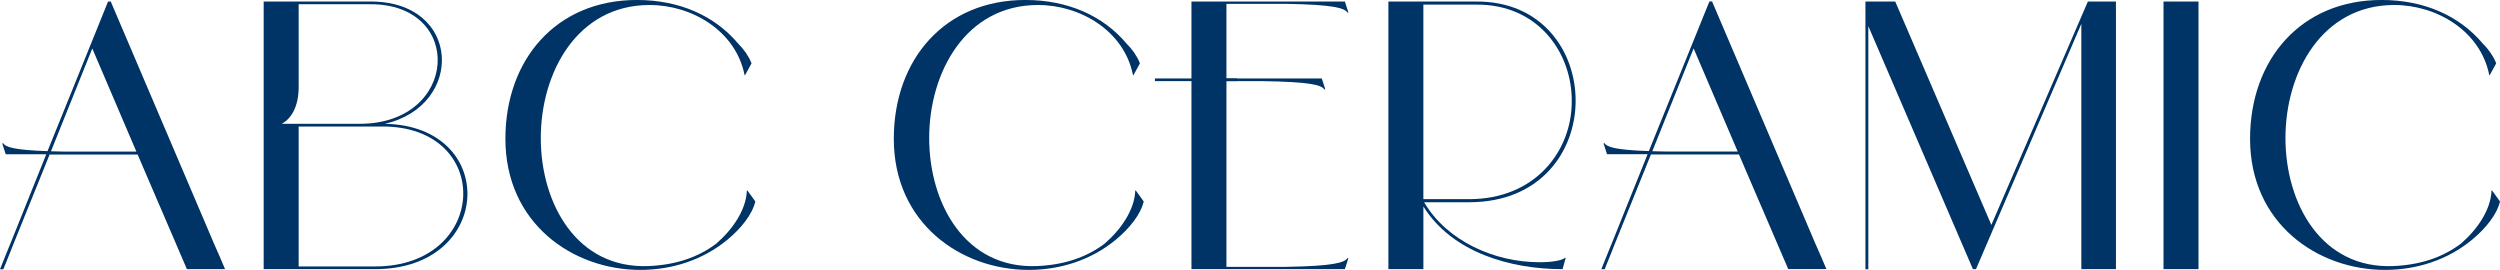
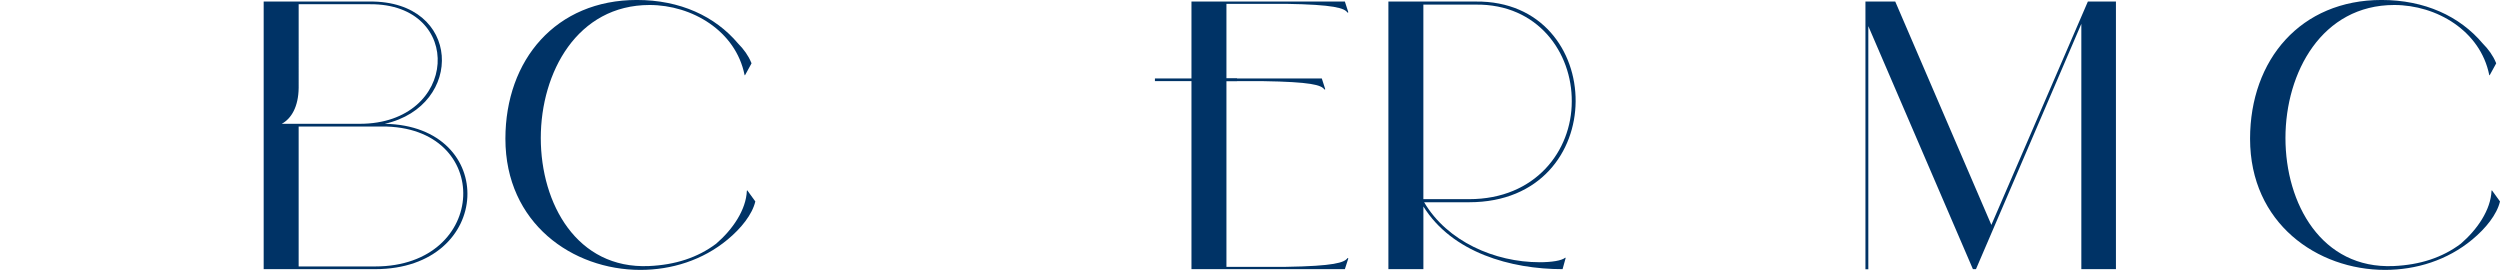
<svg xmlns="http://www.w3.org/2000/svg" id="Calque_2" viewBox="0 0 2229.59 240.71">
  <defs>
    <style>      .cls-1 {        fill: #036;      }    </style>
  </defs>
  <g id="Calque_1-2" data-name="Calque_1">
    <g>
      <path class="cls-1" d="M343.17,110.41C414.49,94.3,411.74.69,329.79,1.37h-94.64v238.66h99.44c105.96,0,110.41-127.9,8.57-129.61ZM251.27,110.41c8.56-4.61,14.9-15.22,15.09-32.13V3.77h63.43c84.7-.69,79.55,106.64-8.91,106.64h-69.61ZM334.59,237.63h-68.24v-124.81h74.06c100.13-.69,95.67,124.81-5.83,124.81Z" />
      <path class="cls-1" d="M670.2,56.58l-5.83,10.63-.34-.34c-7.89-39.43-46.98-62.41-84.7-62.41-64.46,0-97.04,60.01-97.04,118.64s32.23,116.93,96.35,114.18c23.66-1.03,43.55-7.54,60.01-19.89,14.74-12.69,26.75-30.18,27.43-47.32l.34-.34,7.2,9.94c-2.74,11.66-12.69,24-24.69,33.95-22.29,18.52-50.06,27.09-77.84,27.09-60.35,0-120.36-41.49-120.36-116.93,0-70.64,45.26-123.79,117.27-123.79,38.4,0,69.61,14.4,90.18,38.75,5.14,5.14,9.26,10.97,11.66,16.8,0,.34.34.34.34,1.03Z" />
-       <path class="cls-1" d="M1016.59,56.58l-5.83,10.63-.34-.34c-7.89-39.43-46.98-62.41-84.7-62.41-64.46,0-97.04,60.01-97.04,118.64s32.23,116.93,96.35,114.18c23.66-1.03,43.55-7.54,60.01-19.89,14.74-12.69,26.75-30.18,27.43-47.32l.34-.34,7.2,9.94c-2.74,11.66-12.69,24-24.69,33.95-22.29,18.52-50.06,27.09-77.84,27.09-60.35,0-120.36-41.49-120.36-116.93,0-70.64,45.26-123.79,117.27-123.79,38.4,0,69.61,14.4,90.18,38.75,5.14,5.14,9.26,10.97,11.66,16.8,0,.34.34.34.34,1.03Z" />
      <path class="cls-1" d="M1201.8,230.08l.69.35-3.09,9.6h-136.81V1.37h136.81l3.09,9.6-.69.34c-2.74-4.12-12-7.2-55.21-7.89h-52.81v66.53h85.04l3.09,9.6-.69.35c-2.74-4.12-12-6.86-55.21-7.54h-32.23v165.62h52.81c43.21-.69,52.47-3.77,55.21-7.89Z" />
      <path class="cls-1" d="M1372.97,233.86c-39.78,0-82.3-18.52-102.87-53.49h40.12c63.78,0,94.64-45.26,94.99-89.84.34-44.92-30.18-89.84-89.15-89.15h-77.84v238.66h31.21v-55.89c25.71,41.15,77.83,55.89,124.13,55.89l2.74-9.94-.34-.34c-3.09,2.74-12.34,4.11-22.97,4.11ZM1269.41,4.11h46.63c55.55-.69,86.07,42.87,85.72,86.41,0,43.89-32.23,87.09-91.55,87.09h-40.8V4.11Z" />
      <path class="cls-1" d="M1862.04,1.37l-5.83,13.49-80.24,185.73L1690.25,1.37h-26.58v238.77h2.57V23.31l14.56,33.82,78.71,182.89h2.74l93.96-218.77v218.77h30.86V1.37h-25.03Z" />
-       <path class="cls-1" d="M1929.5,1.37v238.66h31.21V1.37h-31.21Z" />
      <path class="cls-1" d="M2226.16,56.58l-5.83,10.63-.34-.34c-7.89-39.43-46.98-62.41-84.7-62.41-64.46,0-97.04,60.01-97.04,118.64s32.23,116.93,96.35,114.18c23.66-1.03,43.55-7.54,60.01-19.89,14.74-12.69,26.75-30.18,27.43-47.32l.34-.34,7.2,9.94c-2.74,11.66-12.69,24-24.69,33.95-22.29,18.52-50.06,27.09-77.84,27.09-60.35,0-120.36-41.49-120.36-116.93,0-70.64,45.26-123.79,117.27-123.79,38.4,0,69.61,14.4,90.18,38.75,5.14,5.14,9.26,10.97,11.66,16.8,0,.34.34.34.34,1.03Z" />
      <rect class="cls-1" x="1030" y="69.97" width="73.23" height="2.37" />
-       <path class="cls-1" d="M196.05,229.05l-.03-.05c-2.87-6.09-6.83-15.74-13.58-31.49L118.11,46.71,98.77,1.37h-2.4l-54,133.44c-30.02-1.06-37.3-3.59-39.68-7.16l-.69.35,3.09,9.6h34.44l21.86.06h0s-20.13-.06-20.13-.06l-11.9,29.61-3.46,8.61-2,4.99-14.97,37.27c-.31.71-.6,1.39-.89,2.05l-3.32,8.25-4.72,11.76h2.98l4.75-11.76,1.64-4.06c.29-.78.6-1.6.92-2.46l15.72-38.91,2.5-6.19,10.92-27.03h0s4.8-11.88,4.8-11.88h78.53l18.34,42.71,1.13,2.63h.03l24.41,56.84h34.05l-4.68-10.97ZM57.89,135.2c-4.51-.07-8.64-.16-12.44-.28l12.77-31.78,16.64-41.41,7.44-18.52,17.96,42.02,1.48,3.46,19.88,46.51h-60.25s-3.49,0-3.49,0Z" />
-       <path class="cls-1" d="M1624.18,228.99l-.03-.05c-2.87-6.09-6.83-15.74-13.58-31.49l-64.33-150.8-19.34-45.34h-2.4l-54,133.44c-30.02-1.06-37.3-3.59-39.68-7.16l-.69.35,3.09,9.6h34.44l21.86.06h0s-20.13-.06-20.13-.06l-11.9,29.61-3.46,8.61-2,4.99-14.97,37.27c-.31.71-.6,1.39-.89,2.05l-3.32,8.25-4.72,11.76h2.98l4.75-11.76,1.64-4.06c.29-.78.6-1.6.92-2.46l15.72-38.91,2.5-6.19,10.92-27.03h0s4.8-11.88,4.8-11.88h78.53l18.34,42.71,1.13,2.63h.03l24.41,56.84h34.05l-4.68-10.97ZM1486.02,135.14c-4.51-.07-8.64-.16-12.44-.28l12.77-31.78,16.64-41.41,7.44-18.52,17.96,42.02,1.48,3.46,19.88,46.51h-60.25s-3.49,0-3.49,0Z" />
    </g>
  </g>
</svg>